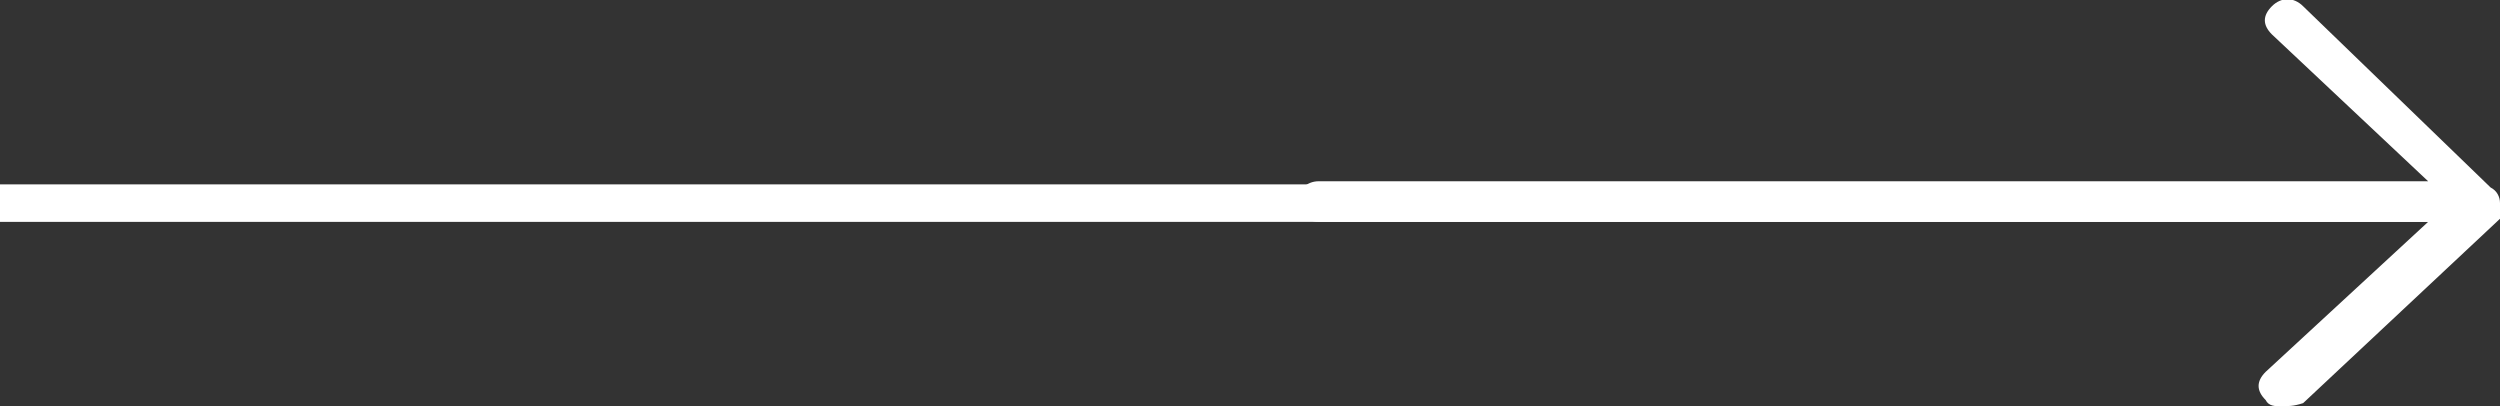
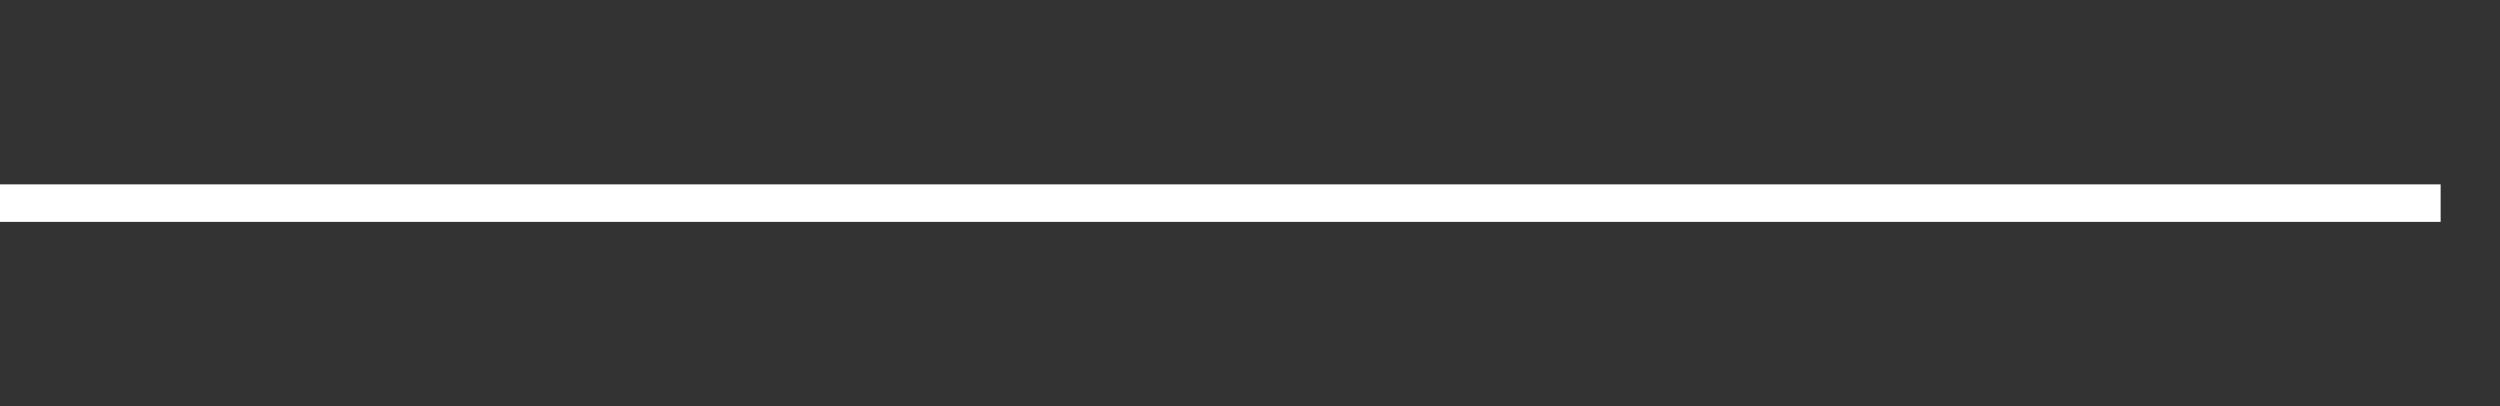
<svg xmlns="http://www.w3.org/2000/svg" version="1.1" x="0px" y="0px" viewBox="0 0 80 13" style="enable-background:new 0 0 80 13;" xml:space="preserve">
  <rect x="0" y="0" width="80" height="13" fill="#333333" stroke="none" />
  <style type="text/css">
	.st0{fill:#FFFFFF;}
</style>
-   <path class="st0" d="M42.2,5.8h35.5l-5-4.7c-0.3-0.3-0.3-0.6,0-0.9c0.3-0.3,0.7-0.3,1,0L79.7,6C79.9,6.1,80,6.3,80,6.5  c0,0,0,0.1,0,0.2c0,0,0,0.1,0,0.1c0,0,0,0,0,0.1c0,0,0,0,0,0.1l-6.3,5.9C73.4,13,73.2,13,73,13c-0.2,0-0.4,0-0.5-0.2  c-0.3-0.3-0.3-0.6,0-0.9l5.2-4.8H42.2c-0.4,0-0.7-0.3-0.7-0.6C41.5,6.1,41.8,5.8,42.2,5.8z" />
  <path class="st0" d="M78.1,7.1H0V5.9h78.1V7.1z" />
</svg>